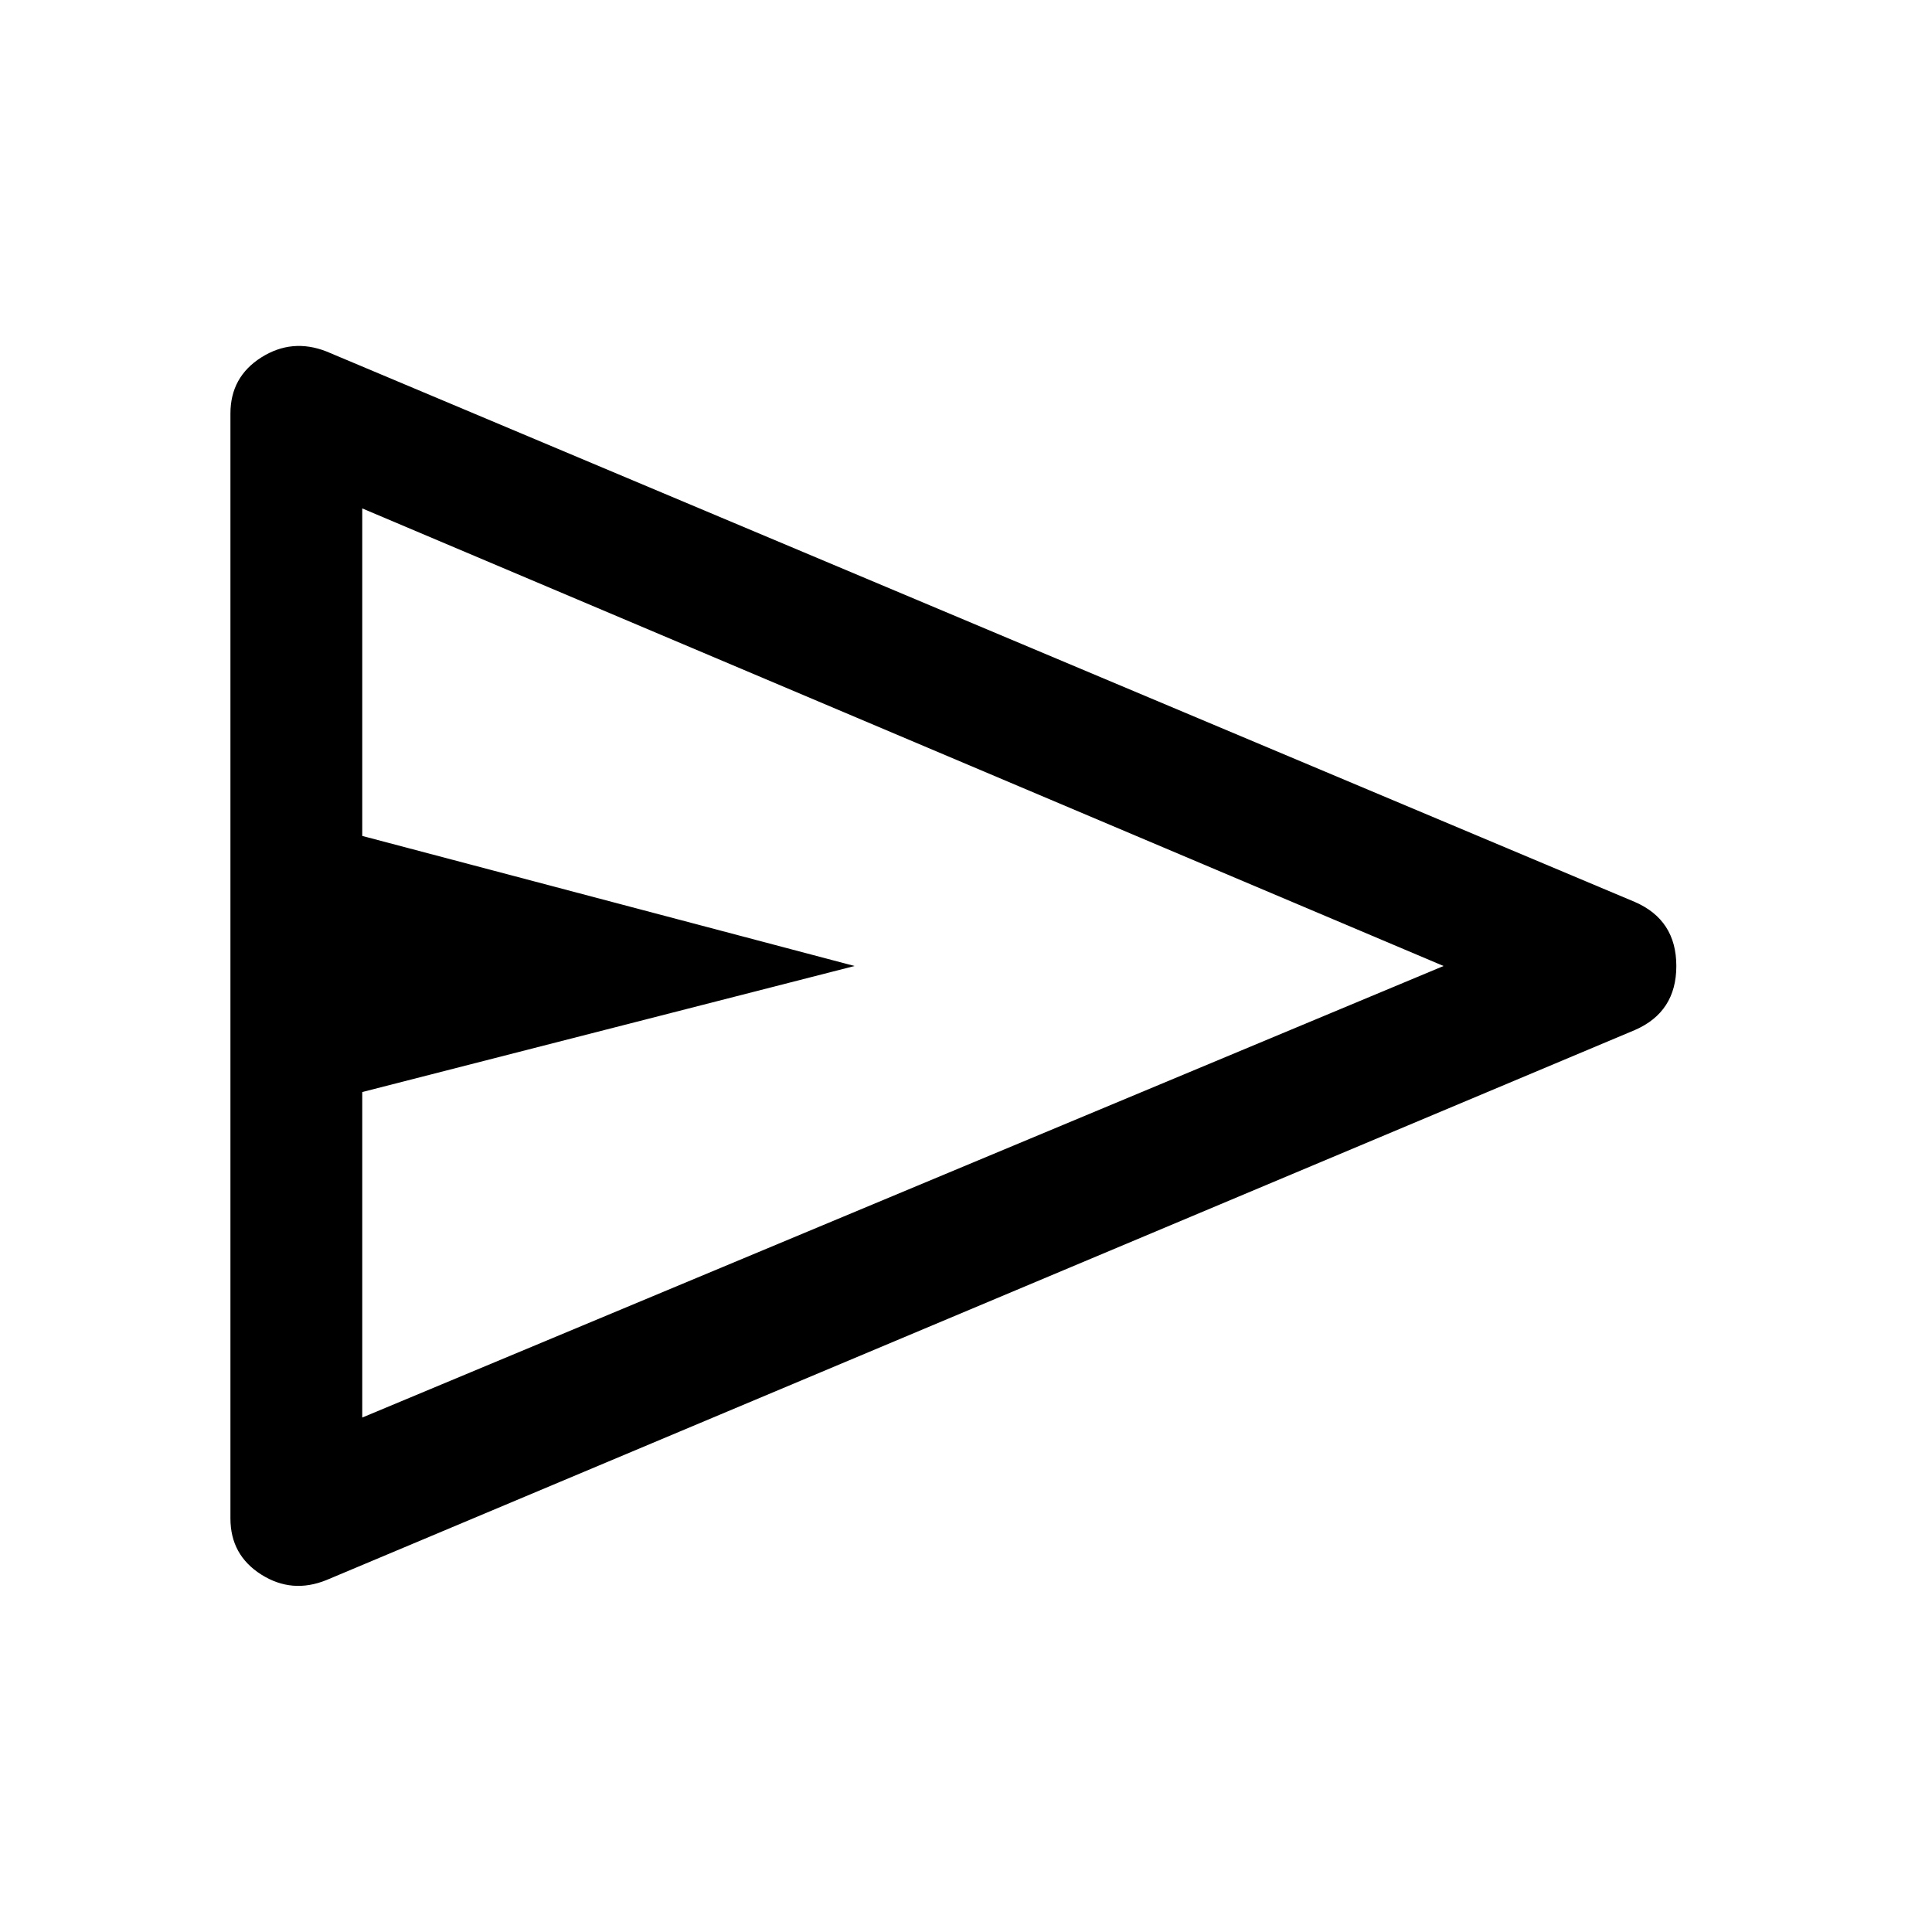
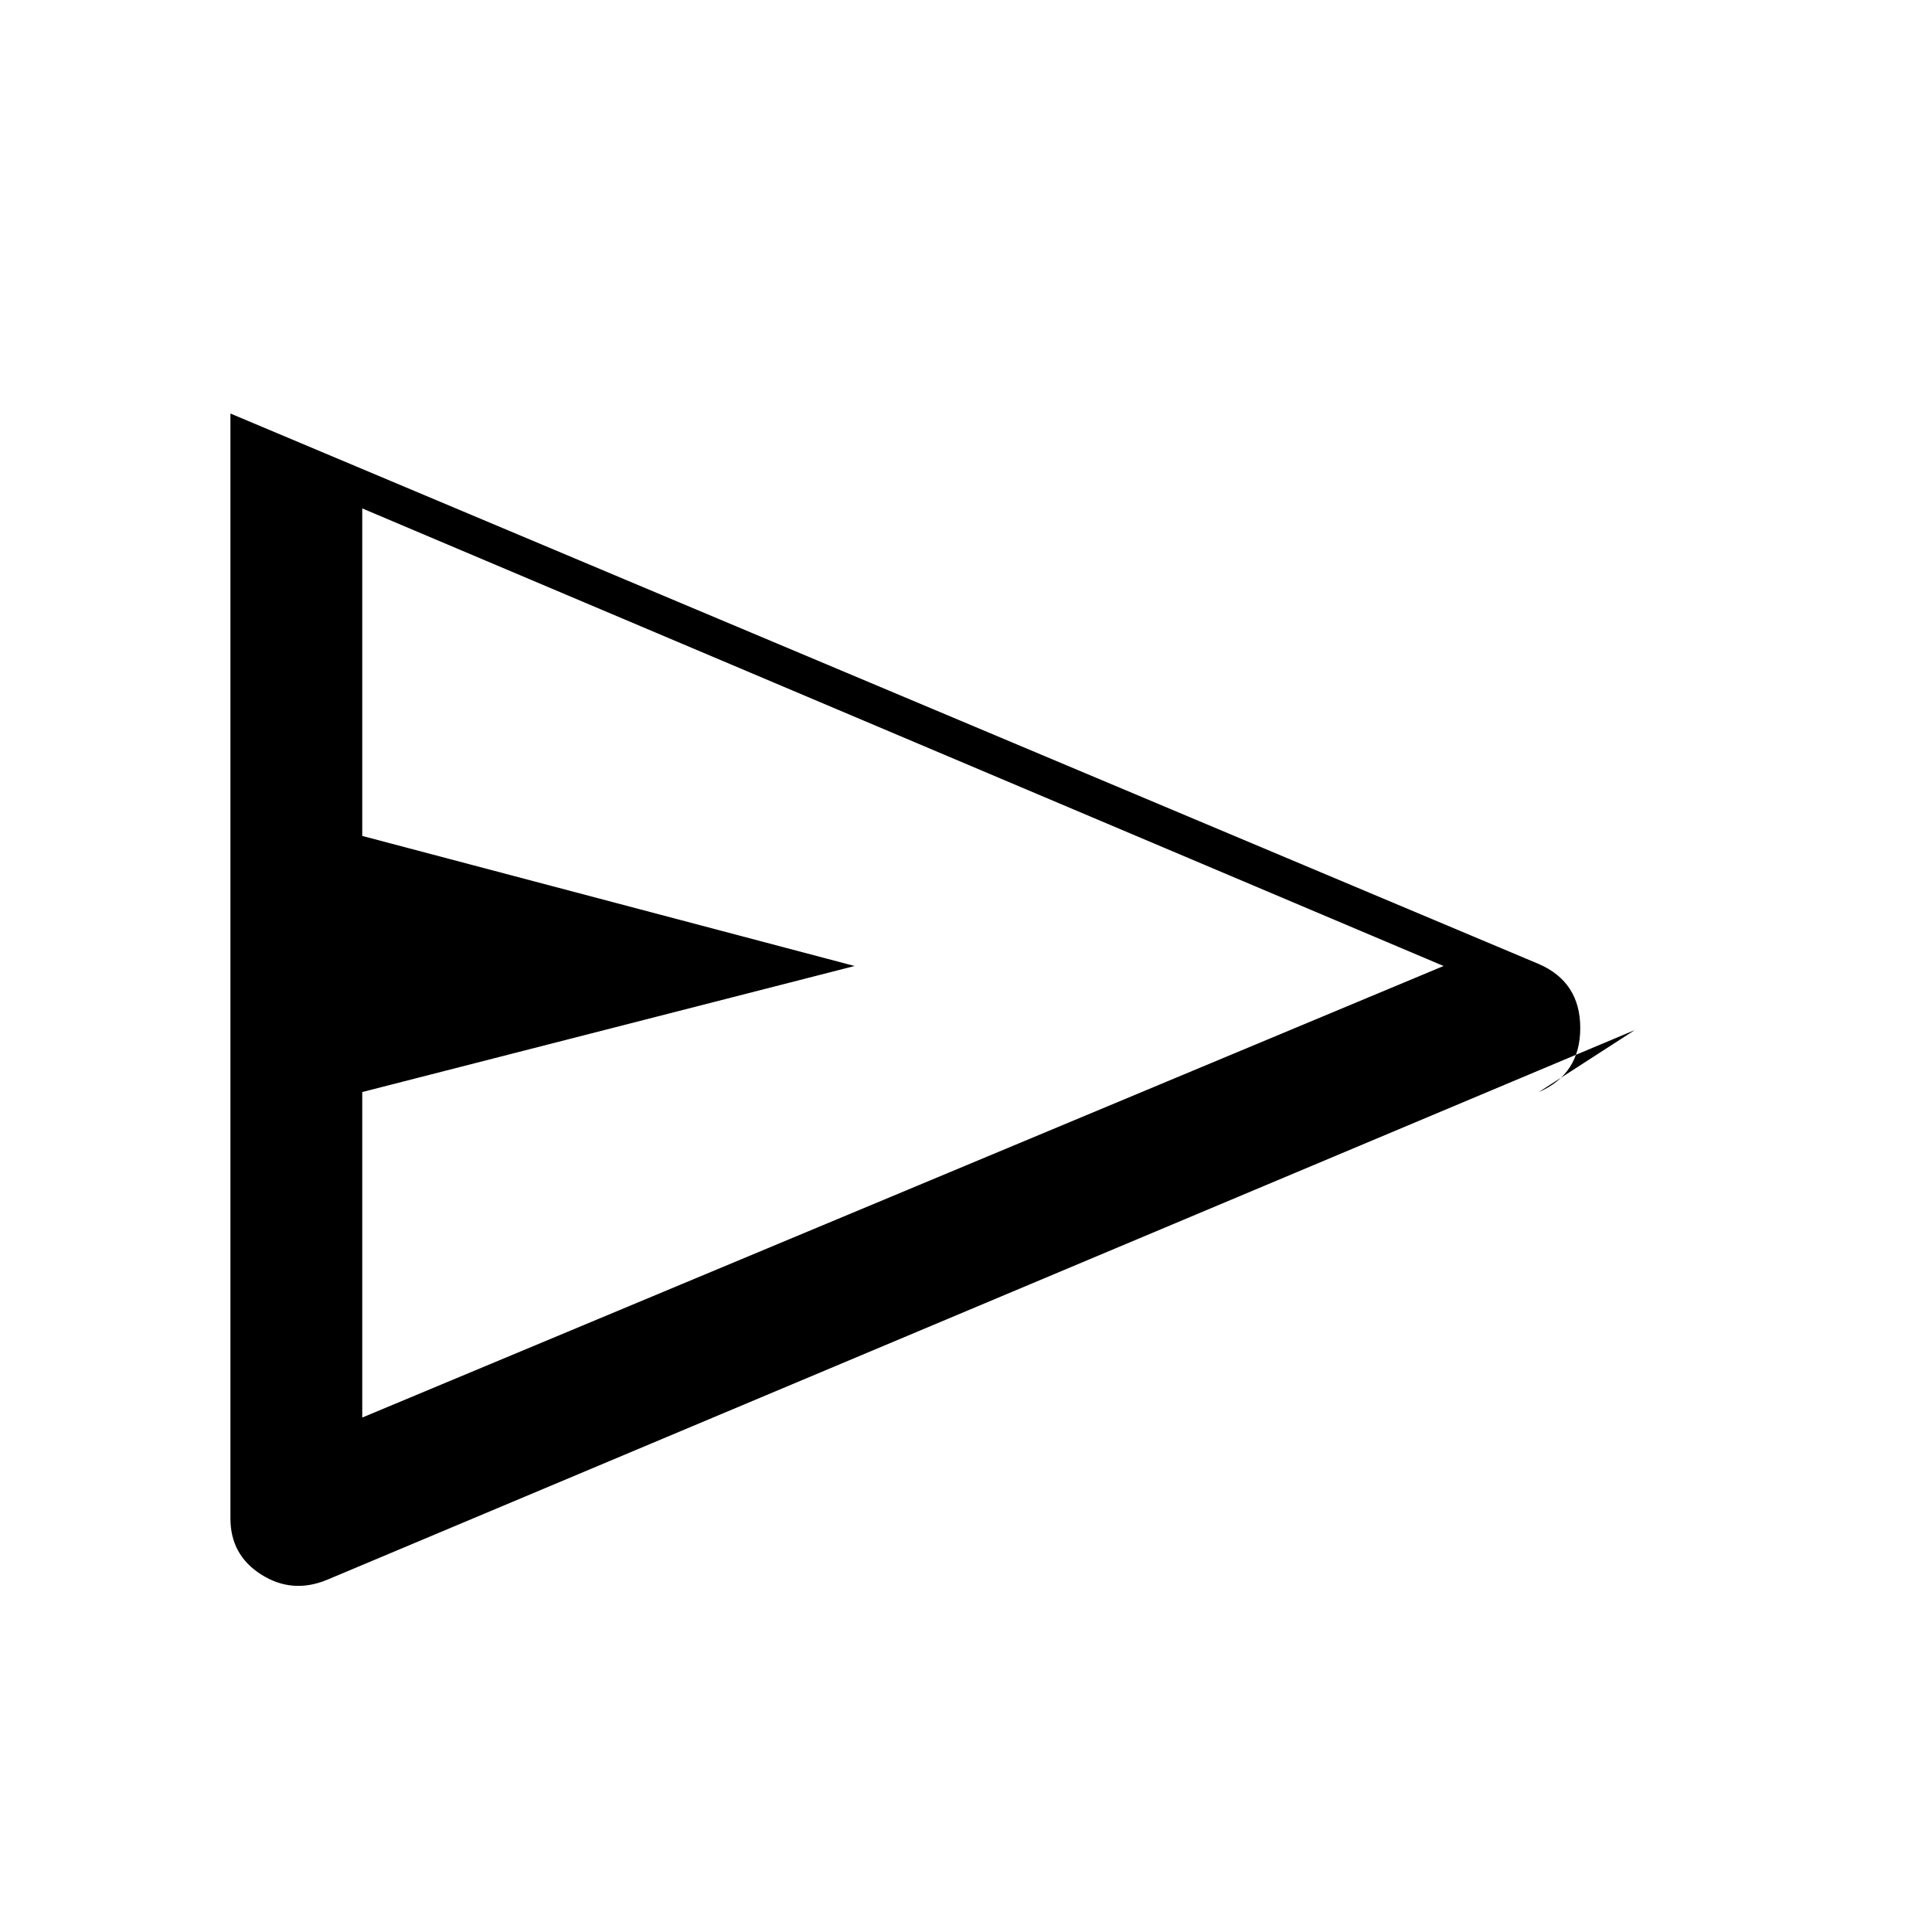
<svg xmlns="http://www.w3.org/2000/svg" width="48" height="48" viewBox="0 -960 960 960">
-   <path d="M812.33-448.17 162.24-174.89q-17.15 6.96-32.45-2.74-15.29-9.7-15.29-27.85v-549.04q0-18.15 15.29-27.85 15.3-9.7 32.45-2.98l650.09 273.52q20.63 8.96 20.63 31.83 0 22.87-20.63 31.83ZM180-255.63 717.3-480 180-707.37v162.74L424.63-480 180-417.37v161.74Zm0 0v-451.74 451.74Z" />
+   <path d="M812.33-448.17 162.24-174.89q-17.15 6.96-32.45-2.74-15.29-9.7-15.29-27.85v-549.04l650.09 273.52q20.63 8.96 20.63 31.83 0 22.87-20.63 31.83ZM180-255.63 717.3-480 180-707.37v162.74L424.63-480 180-417.37v161.74Zm0 0v-451.74 451.74Z" />
</svg>